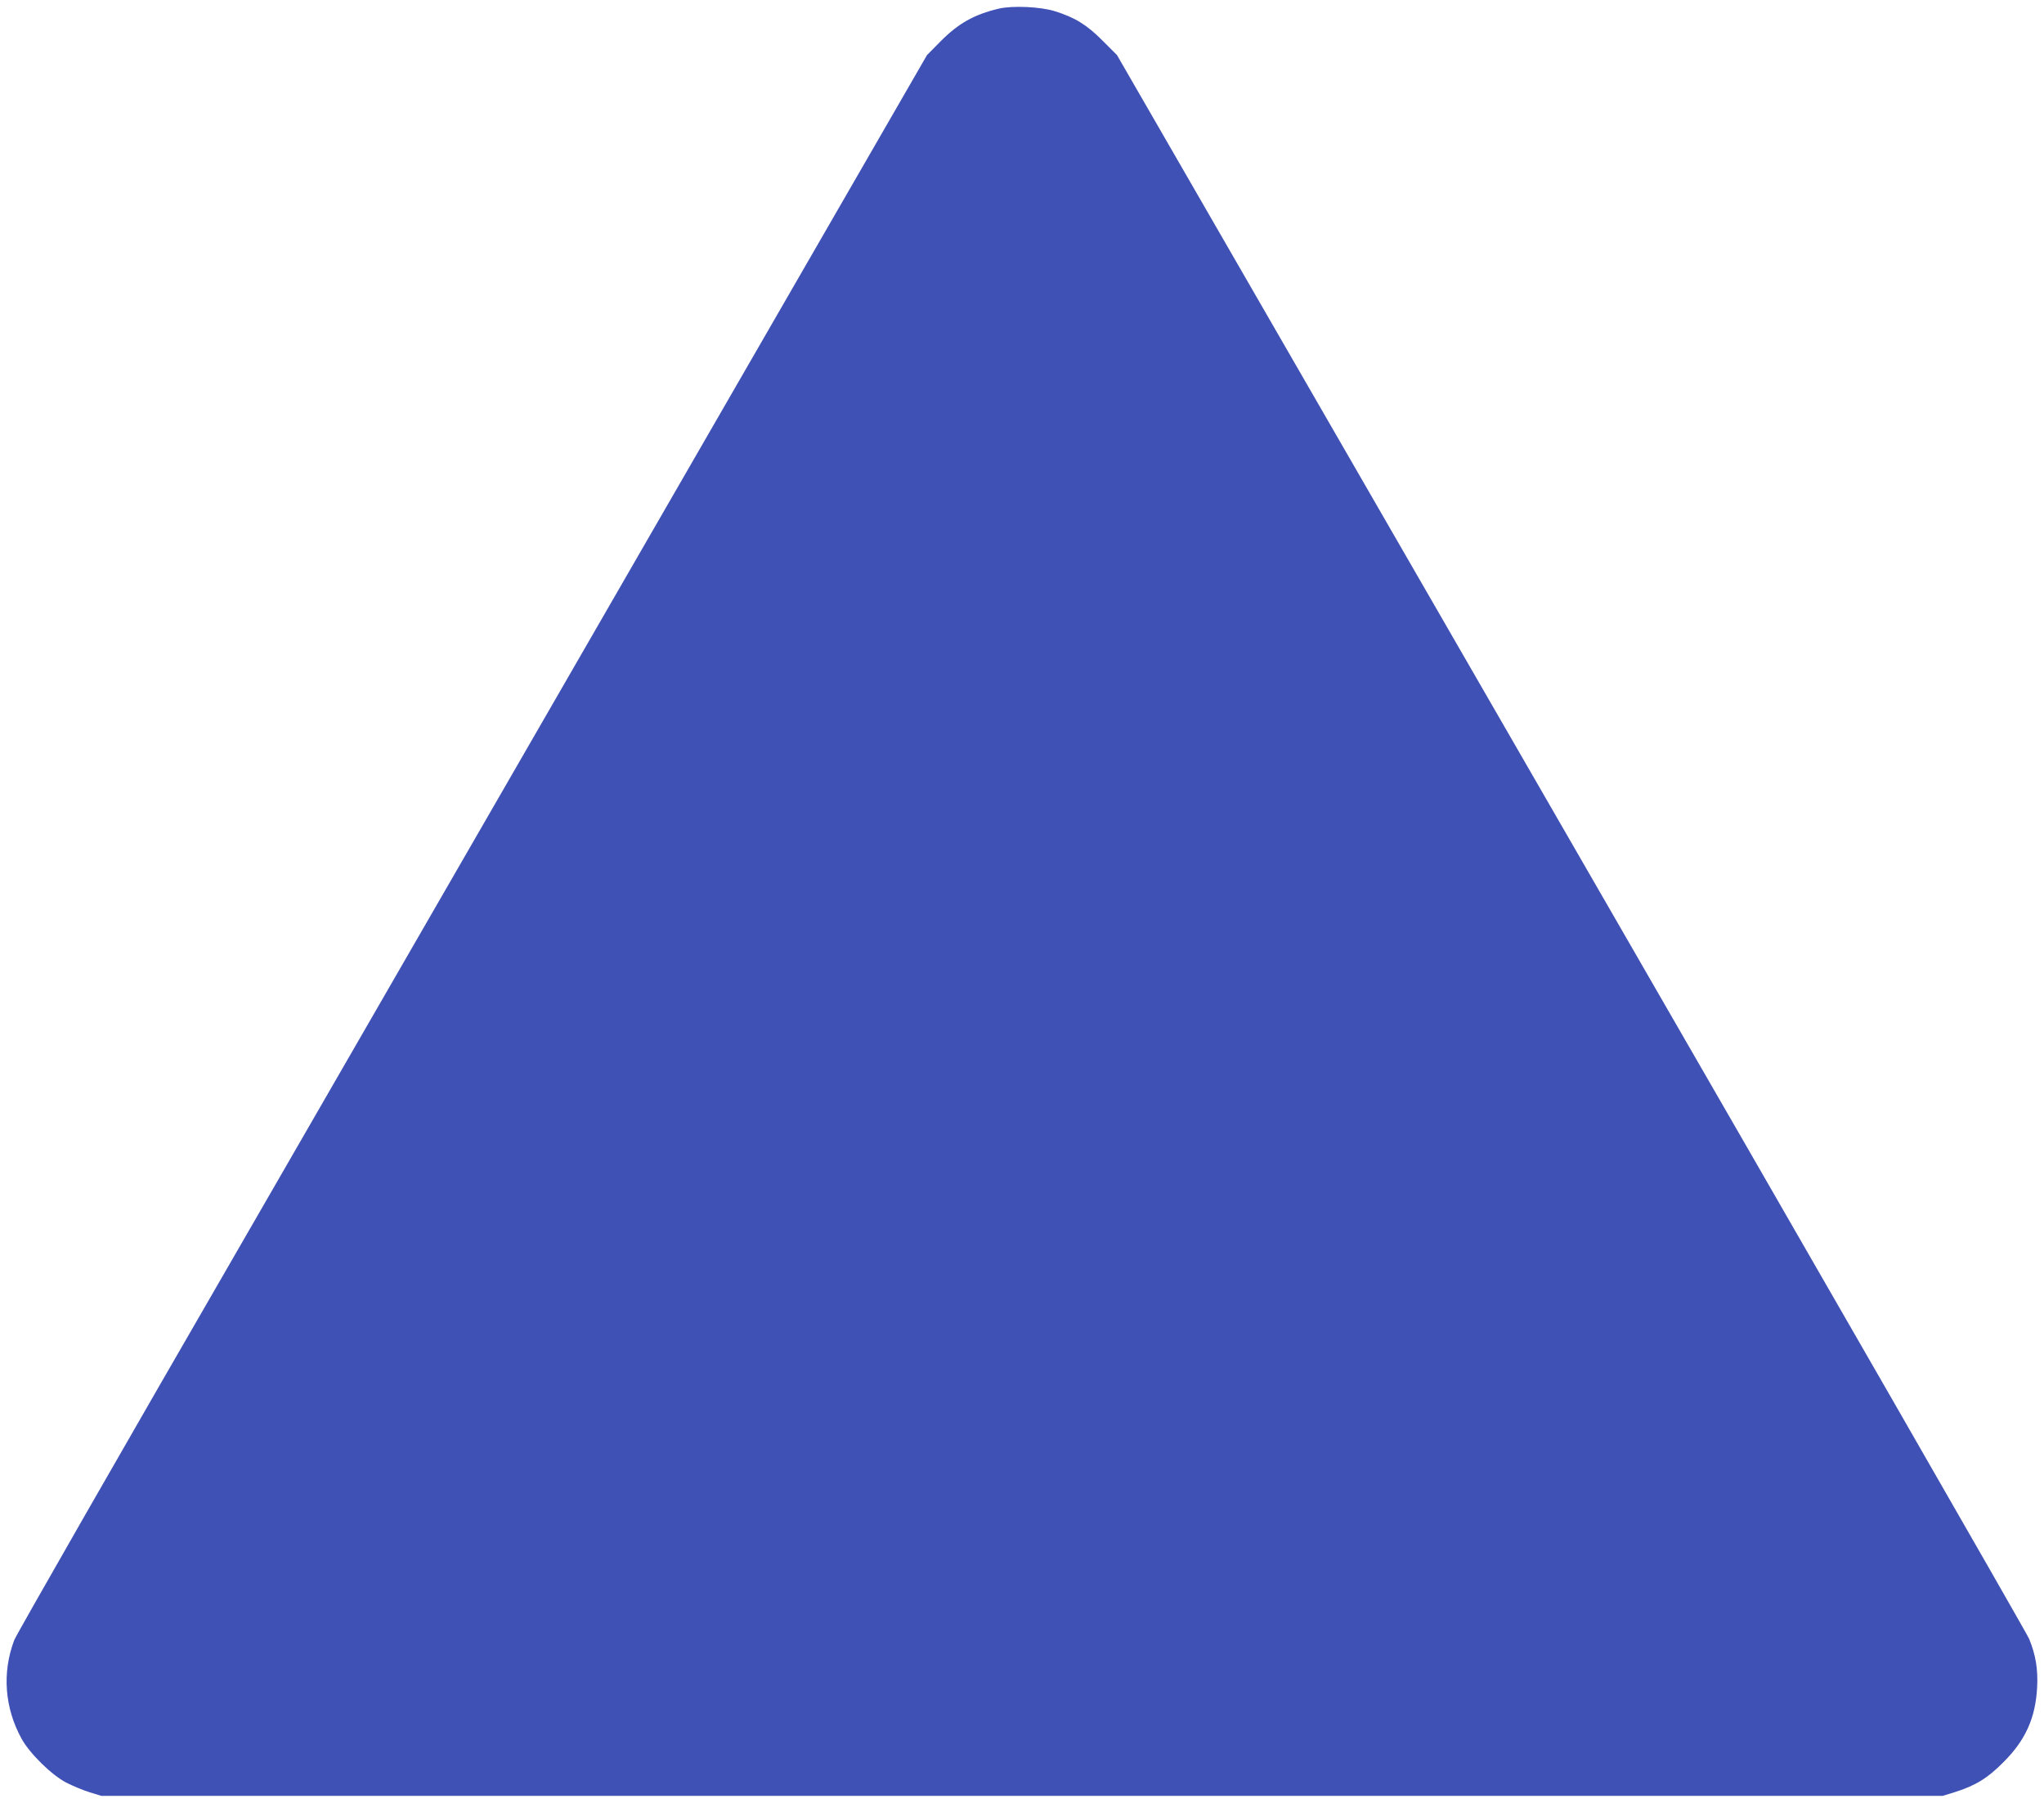
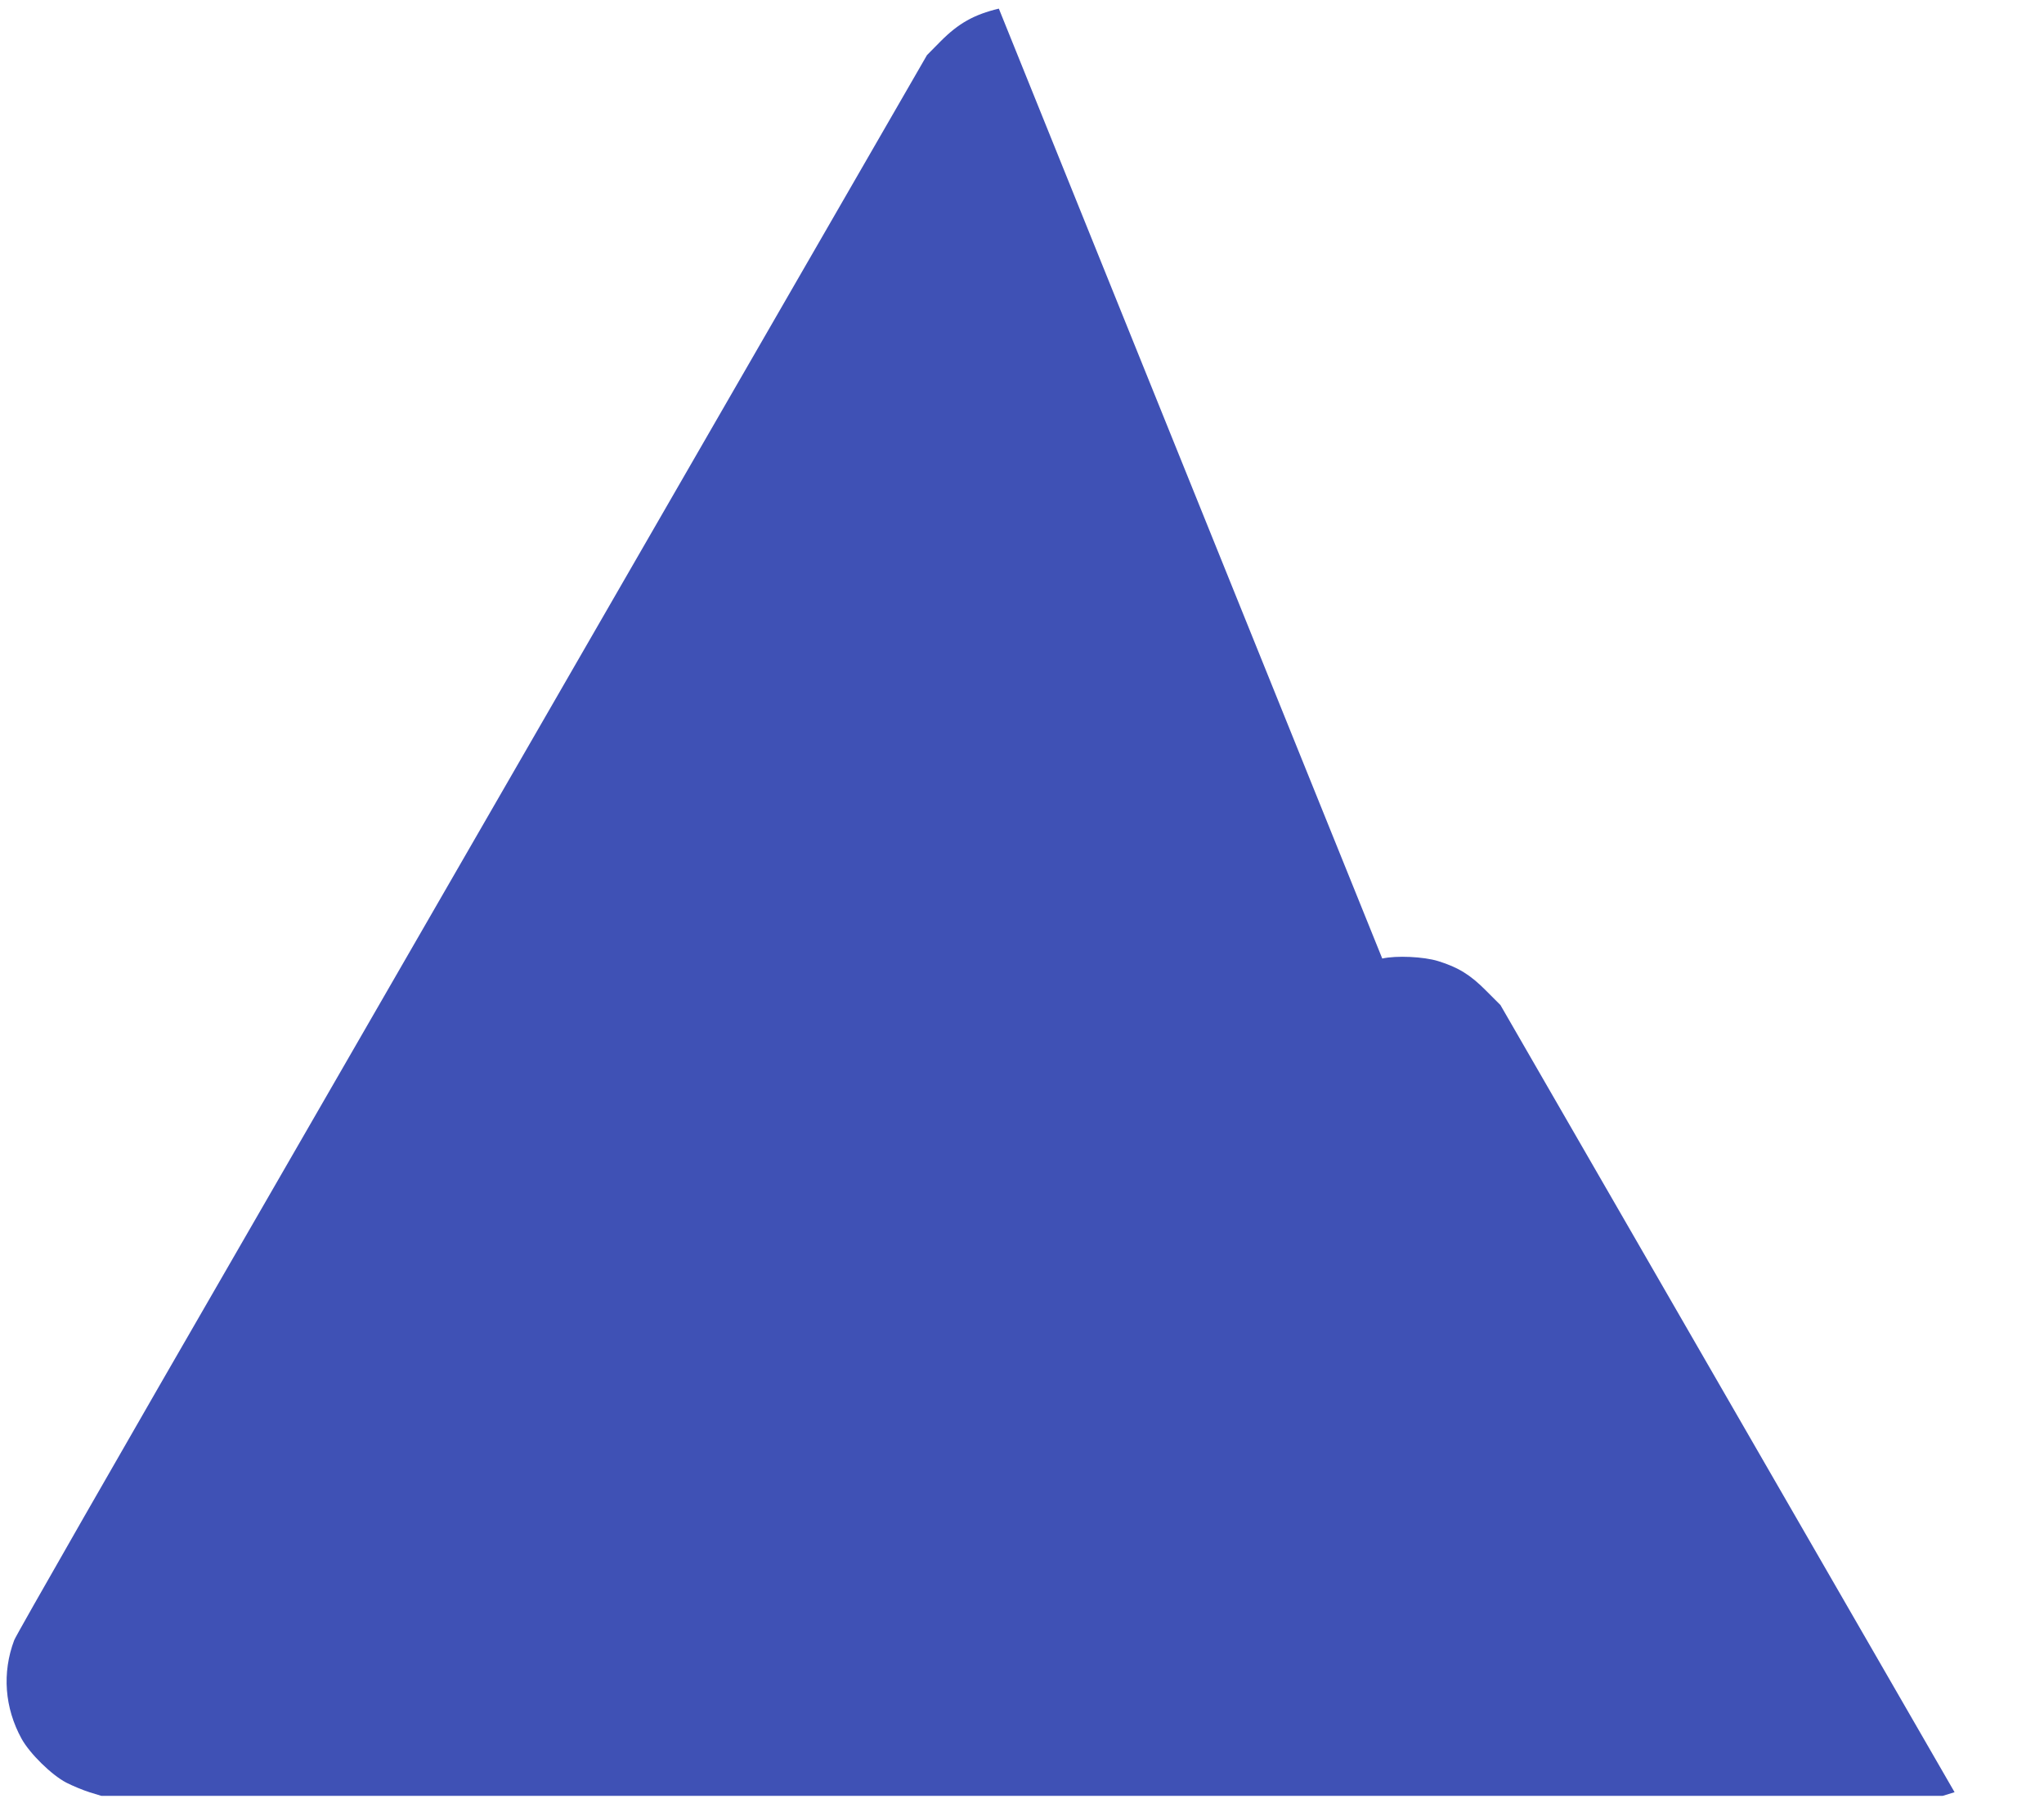
<svg xmlns="http://www.w3.org/2000/svg" version="1.0" width="1280pt" height="1129pt" viewBox="0 0 1280 1129" preserveAspectRatio="xMidYMid meet">
  <g transform="translate(0,1129) scale(0.1,-0.1)" fill="#3f51b5" stroke="none">
-     <path d="M6255 11236 c-155 -37 -253 -92 -365 -205 l-85 -86 -1402 -2430 c-771 -1337 -2052 -3557 -2847 -4935 -796 -1377 -1456 -2529 -1467 -2560 -77 -204 -60 -424 46 -617 52 -94 188 -227 280 -275 39 -20 104 -47 145 -60 l75 -23 5765 0 5765 0 75 23 c130 41 206 87 305 187 139 138 202 278 212 470 6 112 -9 203 -50 303 -13 33 -1303 2277 -2868 4988 l-2844 4929 -90 90 c-98 99 -174 146 -300 185 -90 28 -263 36 -350 16z" />
+     <path d="M6255 11236 c-155 -37 -253 -92 -365 -205 l-85 -86 -1402 -2430 c-771 -1337 -2052 -3557 -2847 -4935 -796 -1377 -1456 -2529 -1467 -2560 -77 -204 -60 -424 46 -617 52 -94 188 -227 280 -275 39 -20 104 -47 145 -60 l75 -23 5765 0 5765 0 75 23 l-2844 4929 -90 90 c-98 99 -174 146 -300 185 -90 28 -263 36 -350 16z" />
  </g>
</svg>